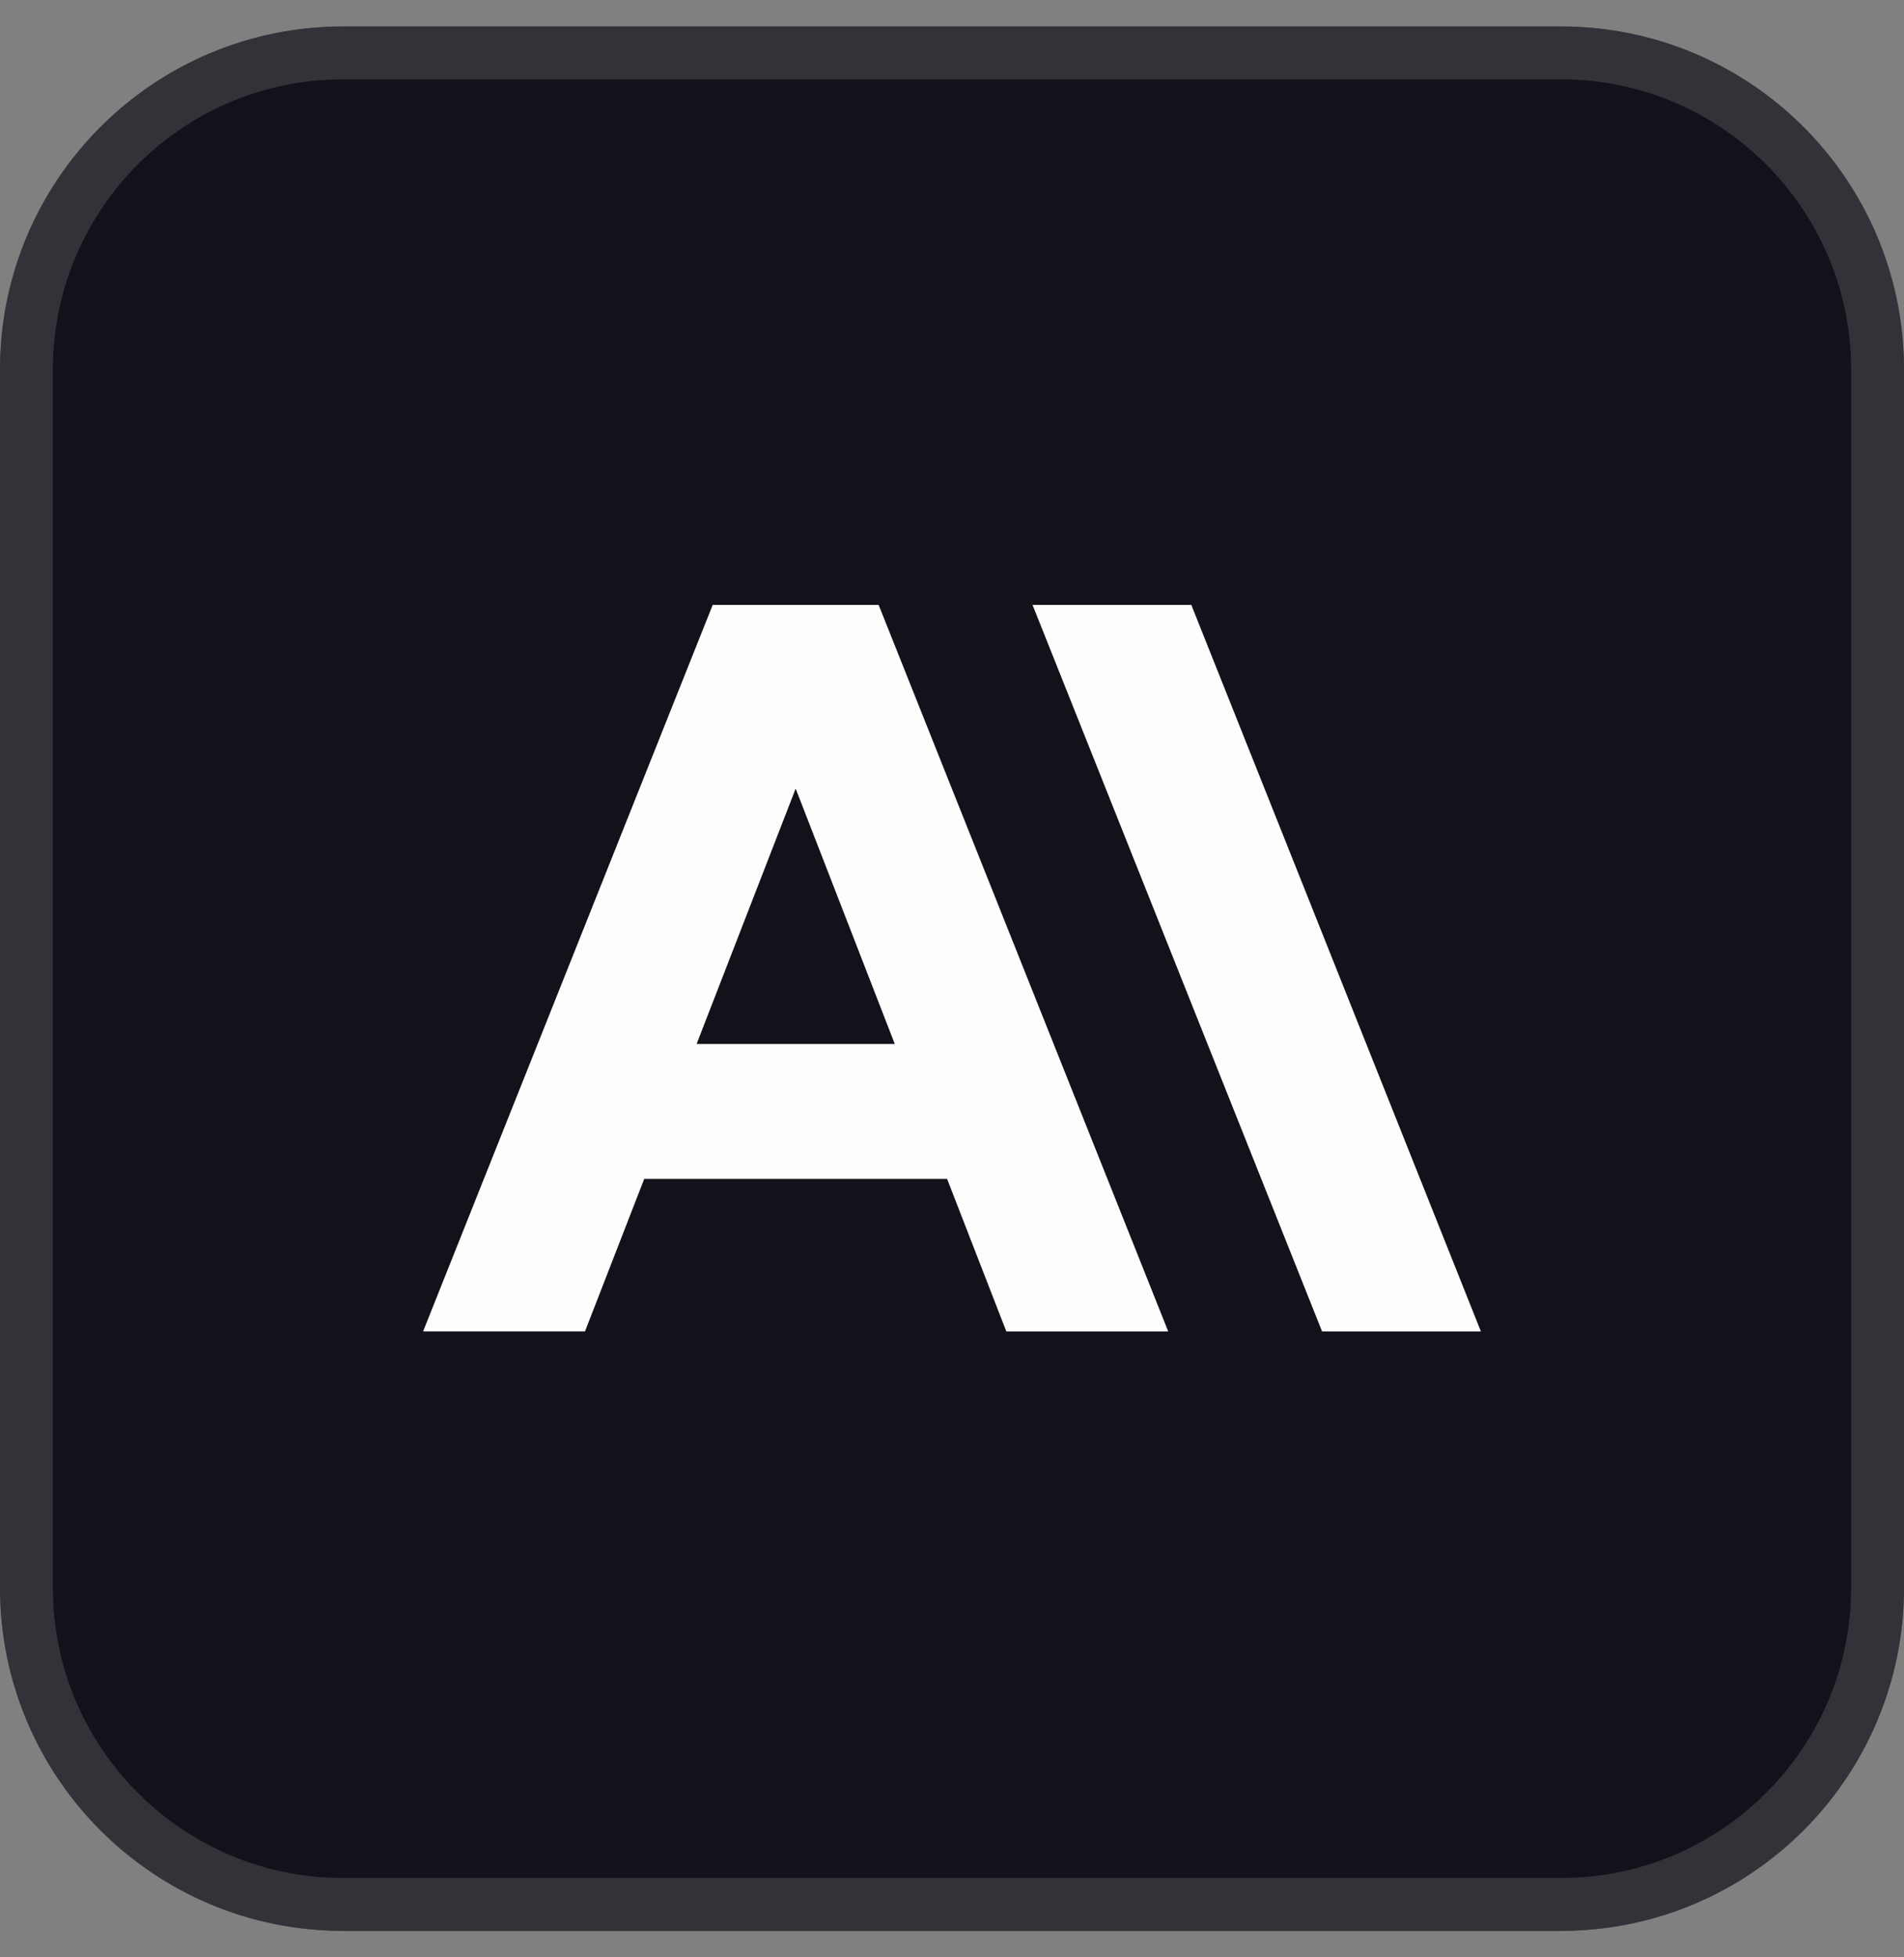
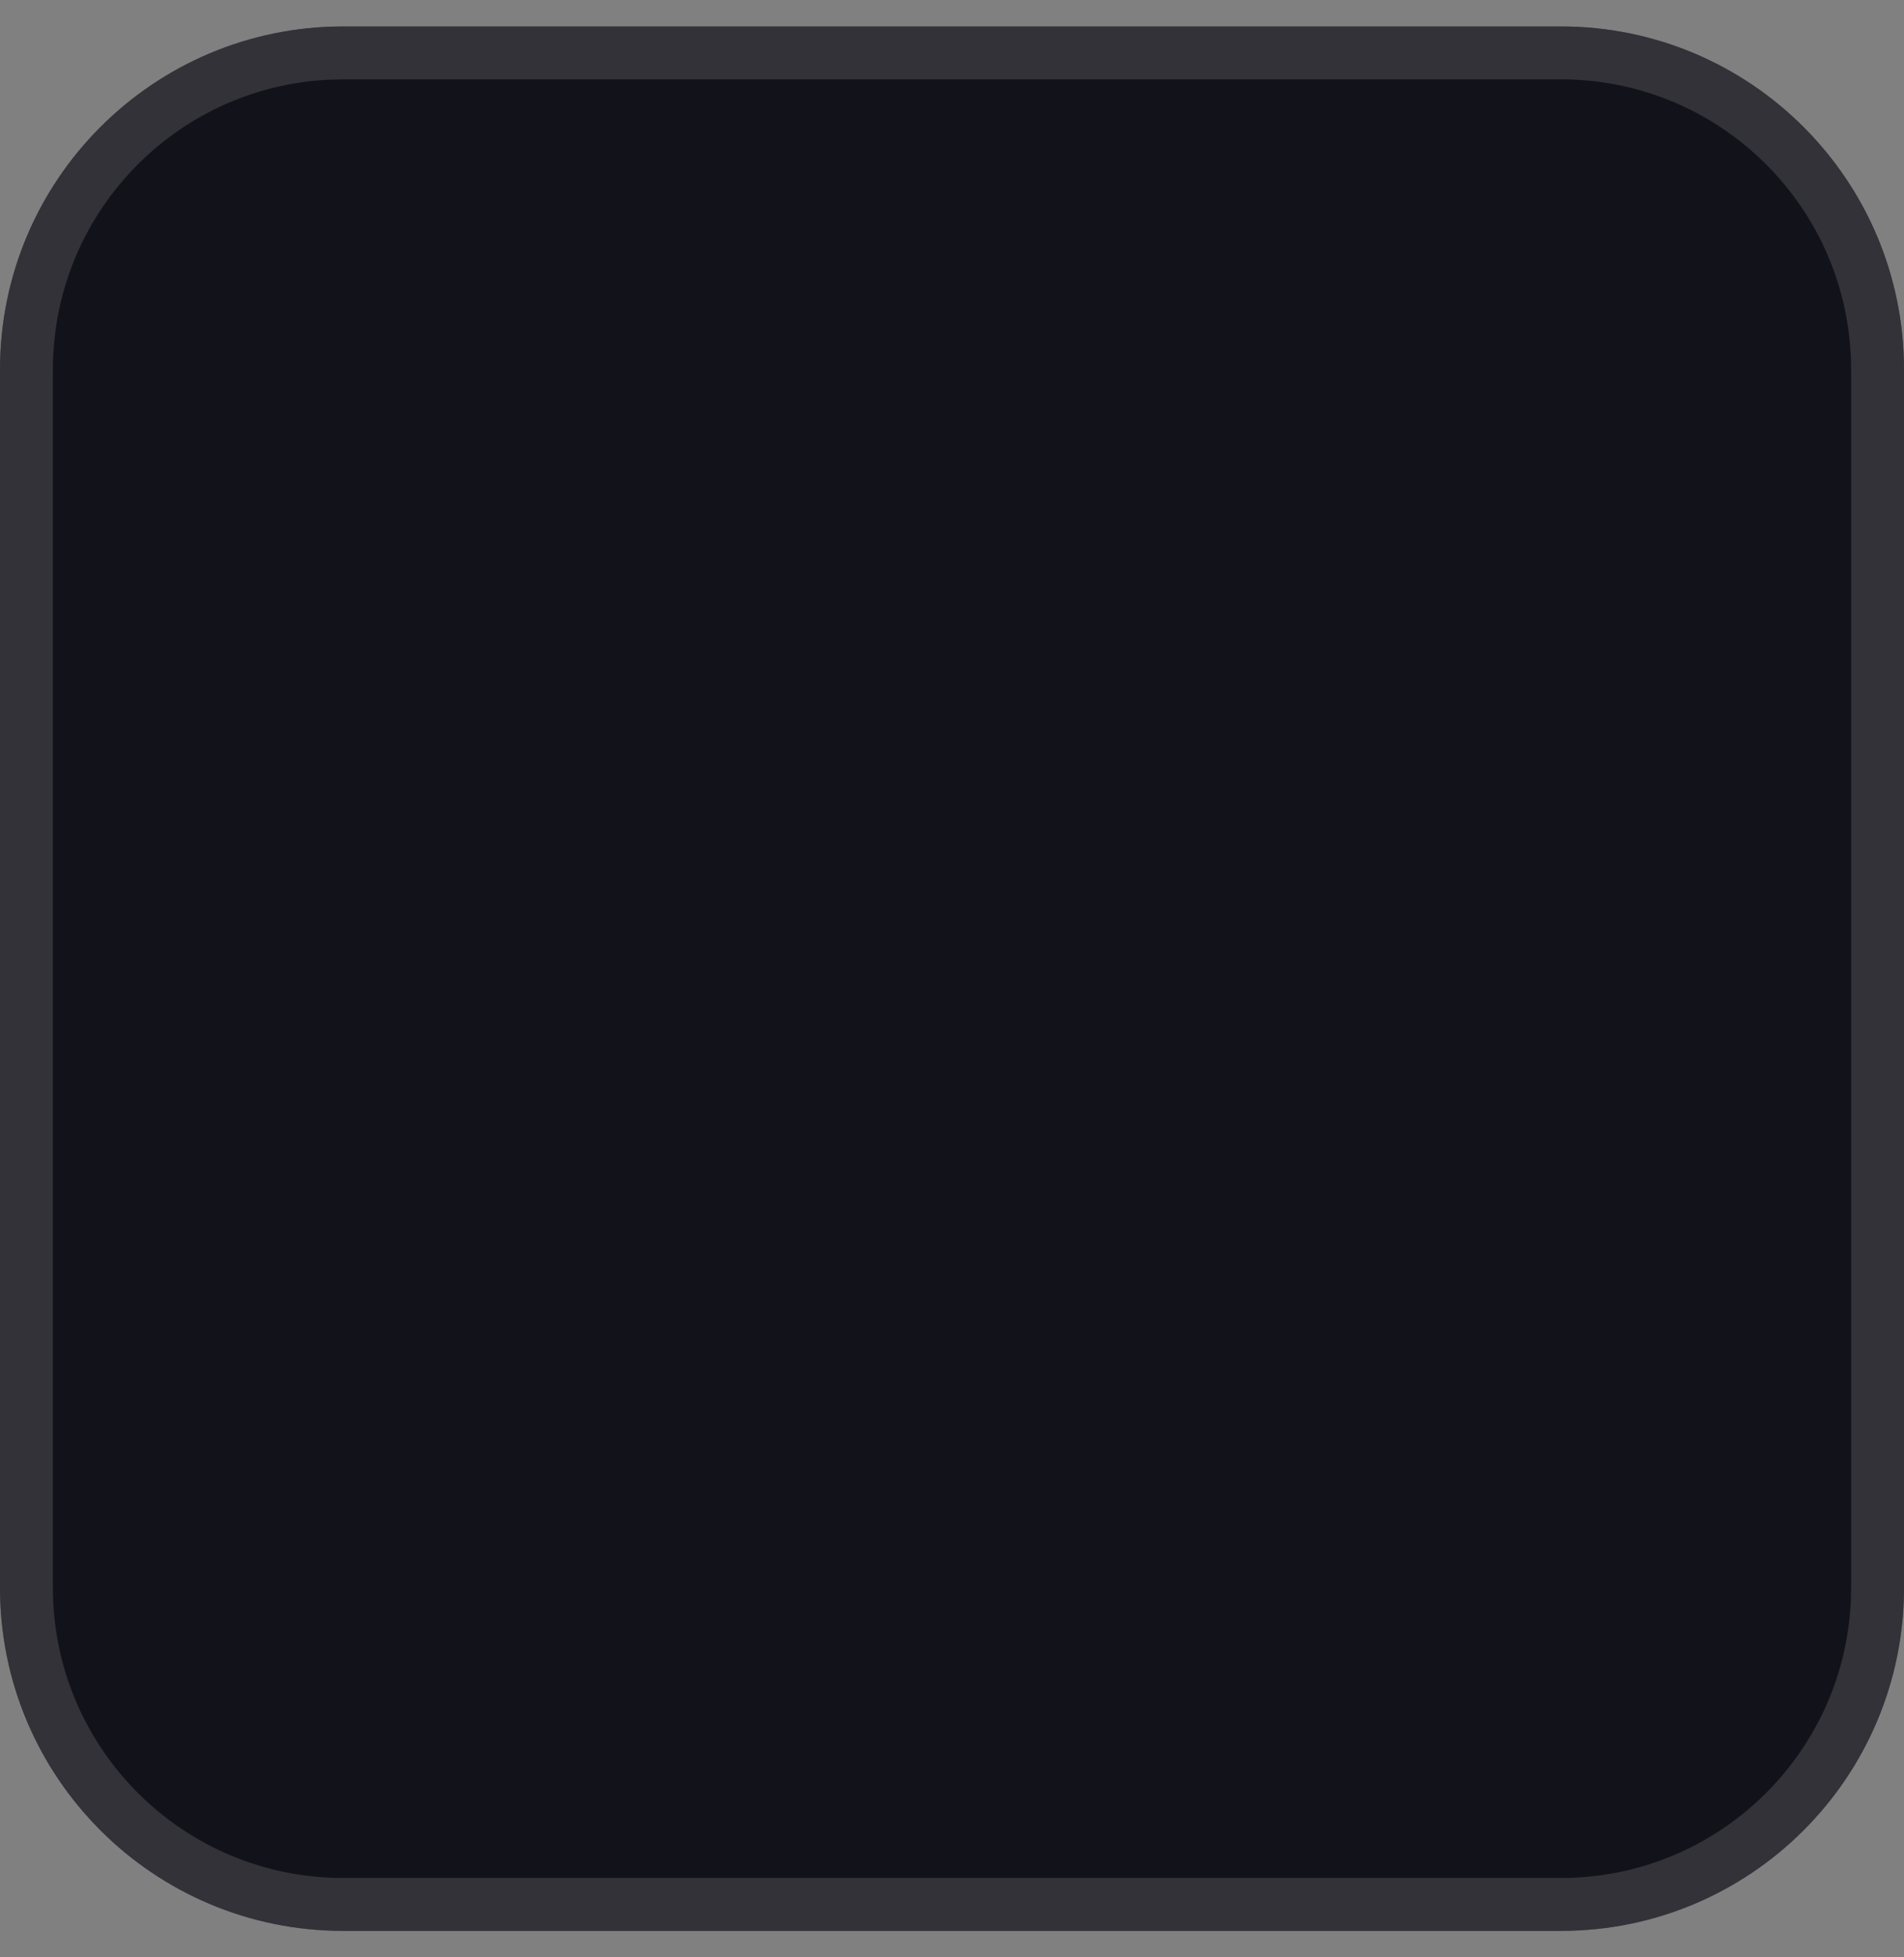
<svg xmlns="http://www.w3.org/2000/svg" width="36" height="37" viewBox="0 0 36 37" fill="none">
  <rect x="0" y="0" width="36" height="37" fill="#808080" stroke="none" />
  <path d="M0 6.987C0 3.404 2.904 0.5 6.487 0.5H29.513C33.096 0.5 36 3.404 36 6.987V30.013C36 33.596 33.096 36.5 29.513 36.5H6.487C2.904 36.5 0 33.596 0 30.013V6.987Z" fill="#12131A" />
  <path d="M6.487 1H29.513C32.819 1 35.5 3.681 35.5 6.987V30.013C35.5 33.319 32.819 36 29.513 36H6.487C3.181 36 0.5 33.319 0.5 30.013V6.987C0.5 3.784 3.015 1.168 6.179 1.008L6.487 1Z" stroke="#626264" stroke-opacity="0.4" />
-   <path fill-rule="evenodd" clip-rule="evenodd" d="M19.523 11.435H22.525L28 25.168H24.997L19.523 11.435ZM13.474 11.435H16.613L22.088 25.168H19.027L17.907 22.284H12.181L11.061 25.167H8L13.475 11.436L13.474 11.435ZM16.918 19.734L15.044 14.907L13.171 19.735H16.917L16.918 19.734Z" fill="#FDFDFE" />
</svg>